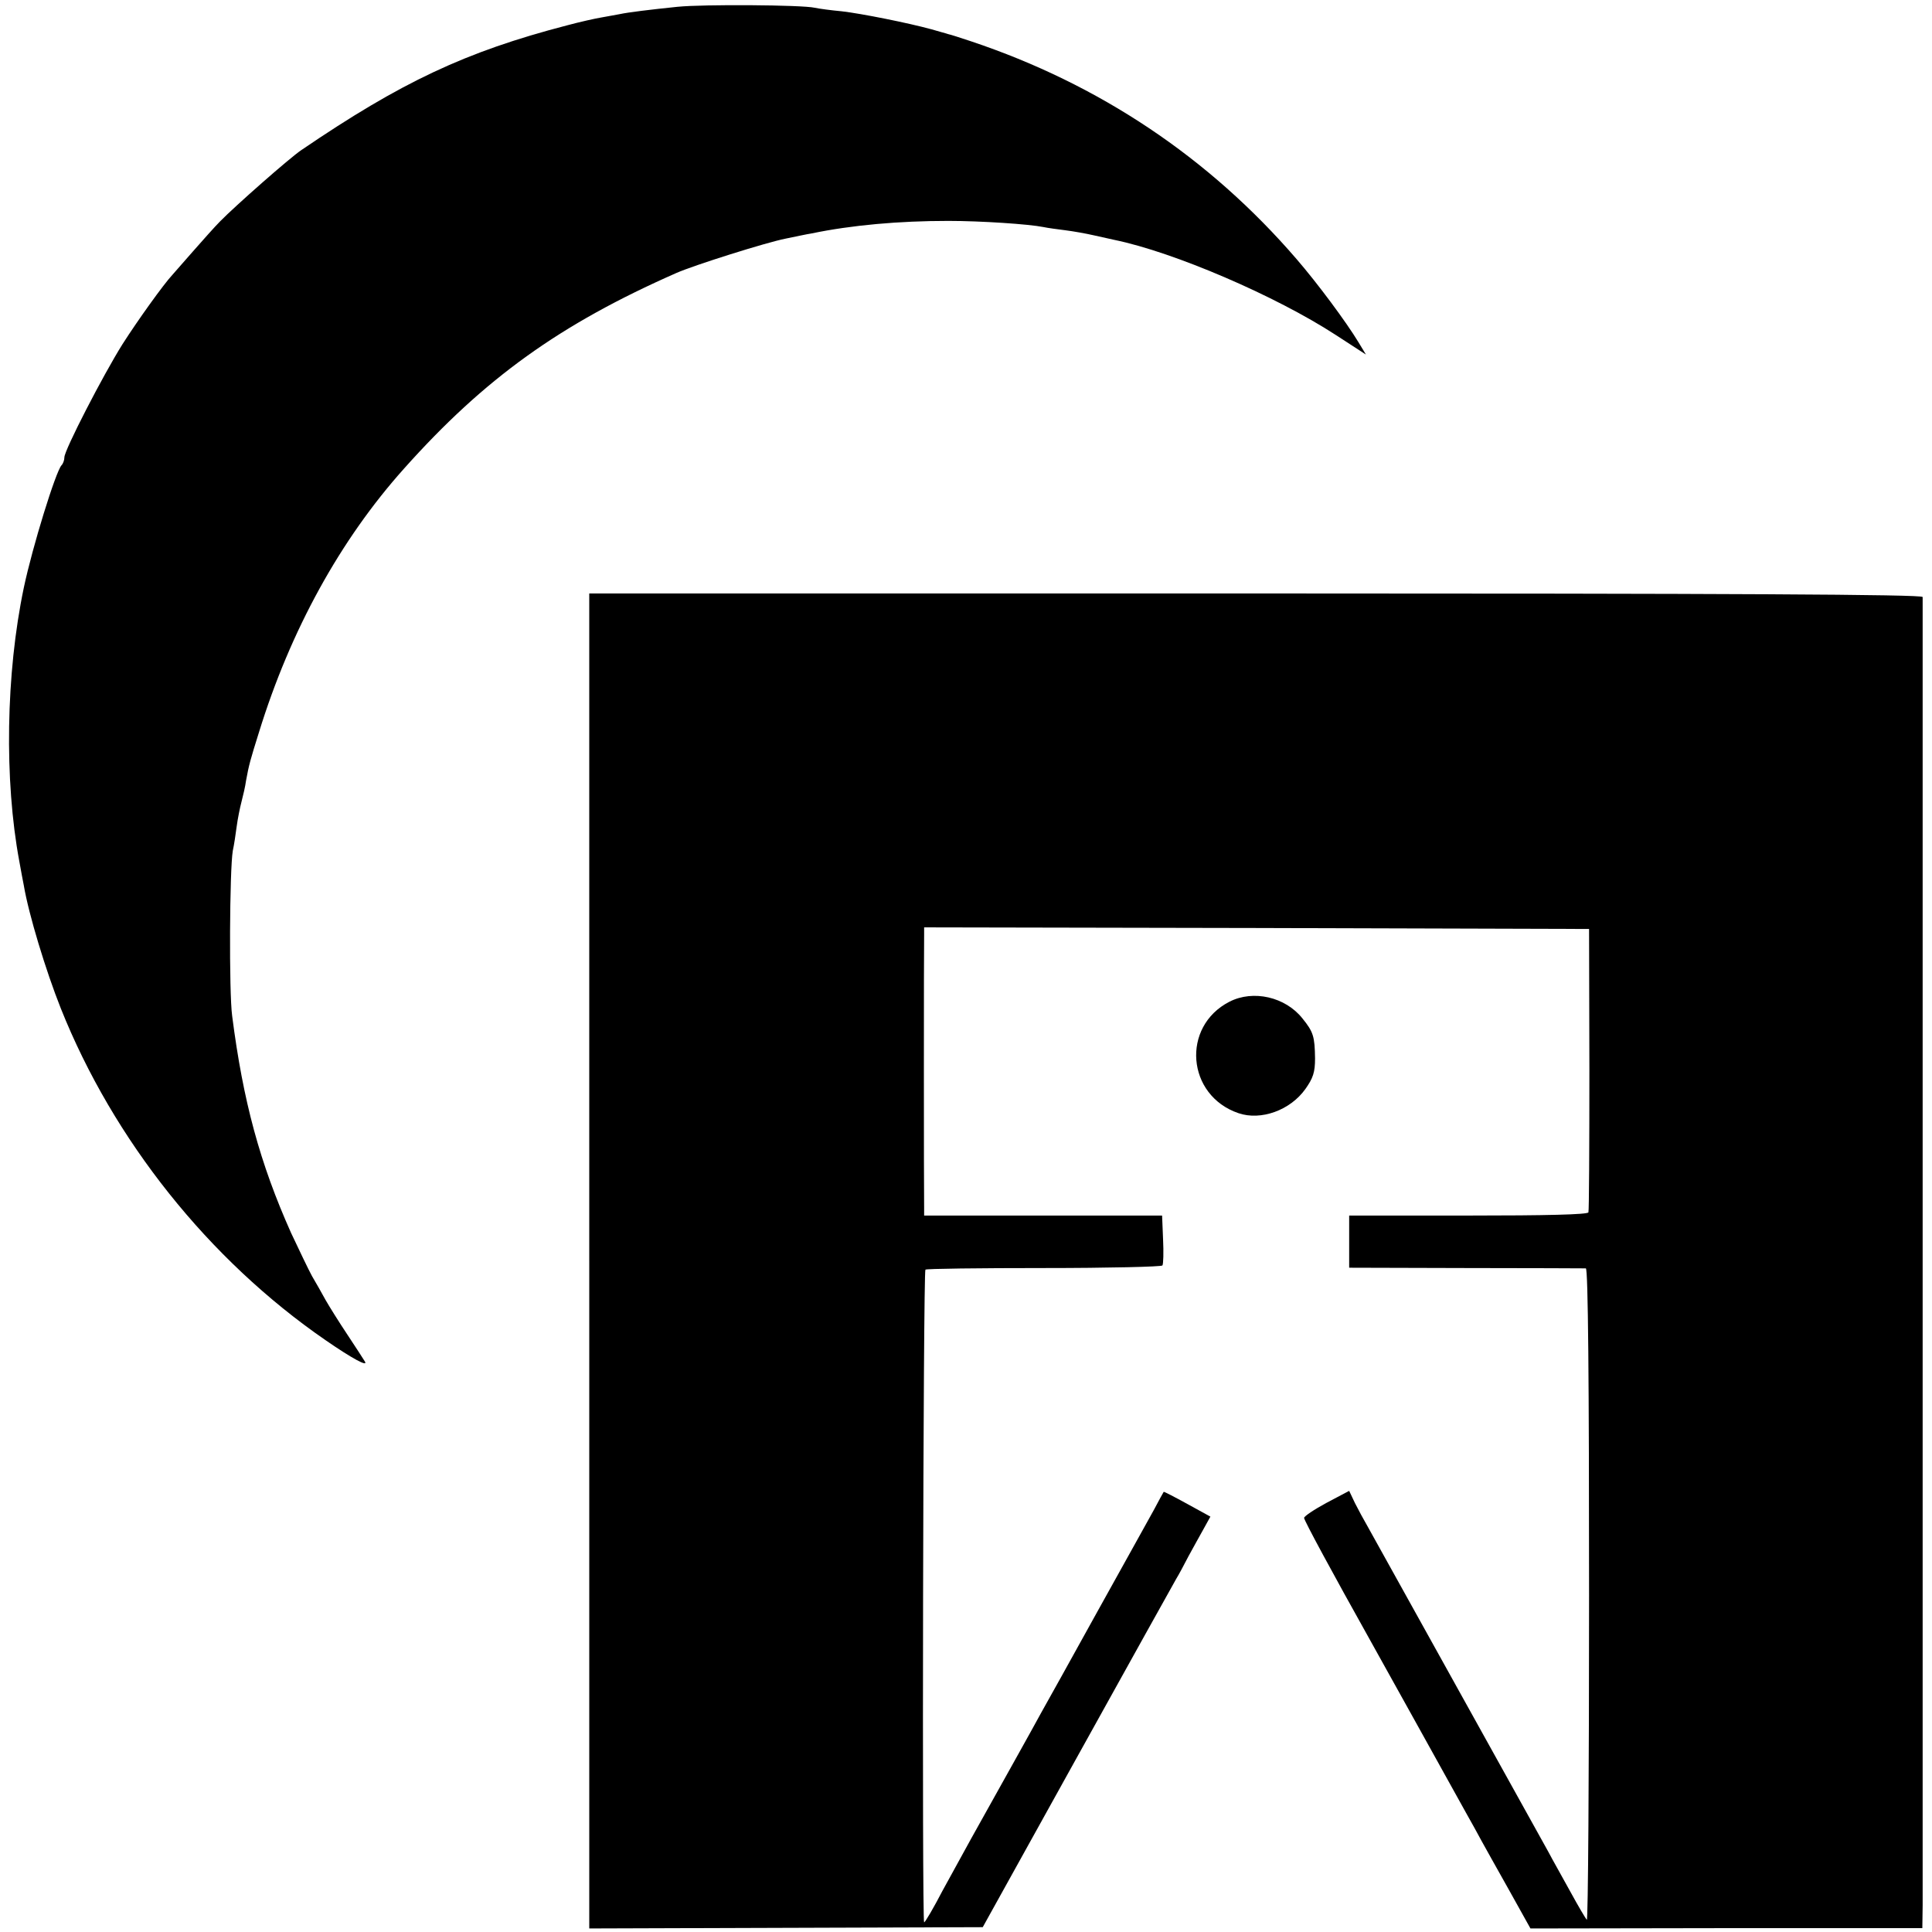
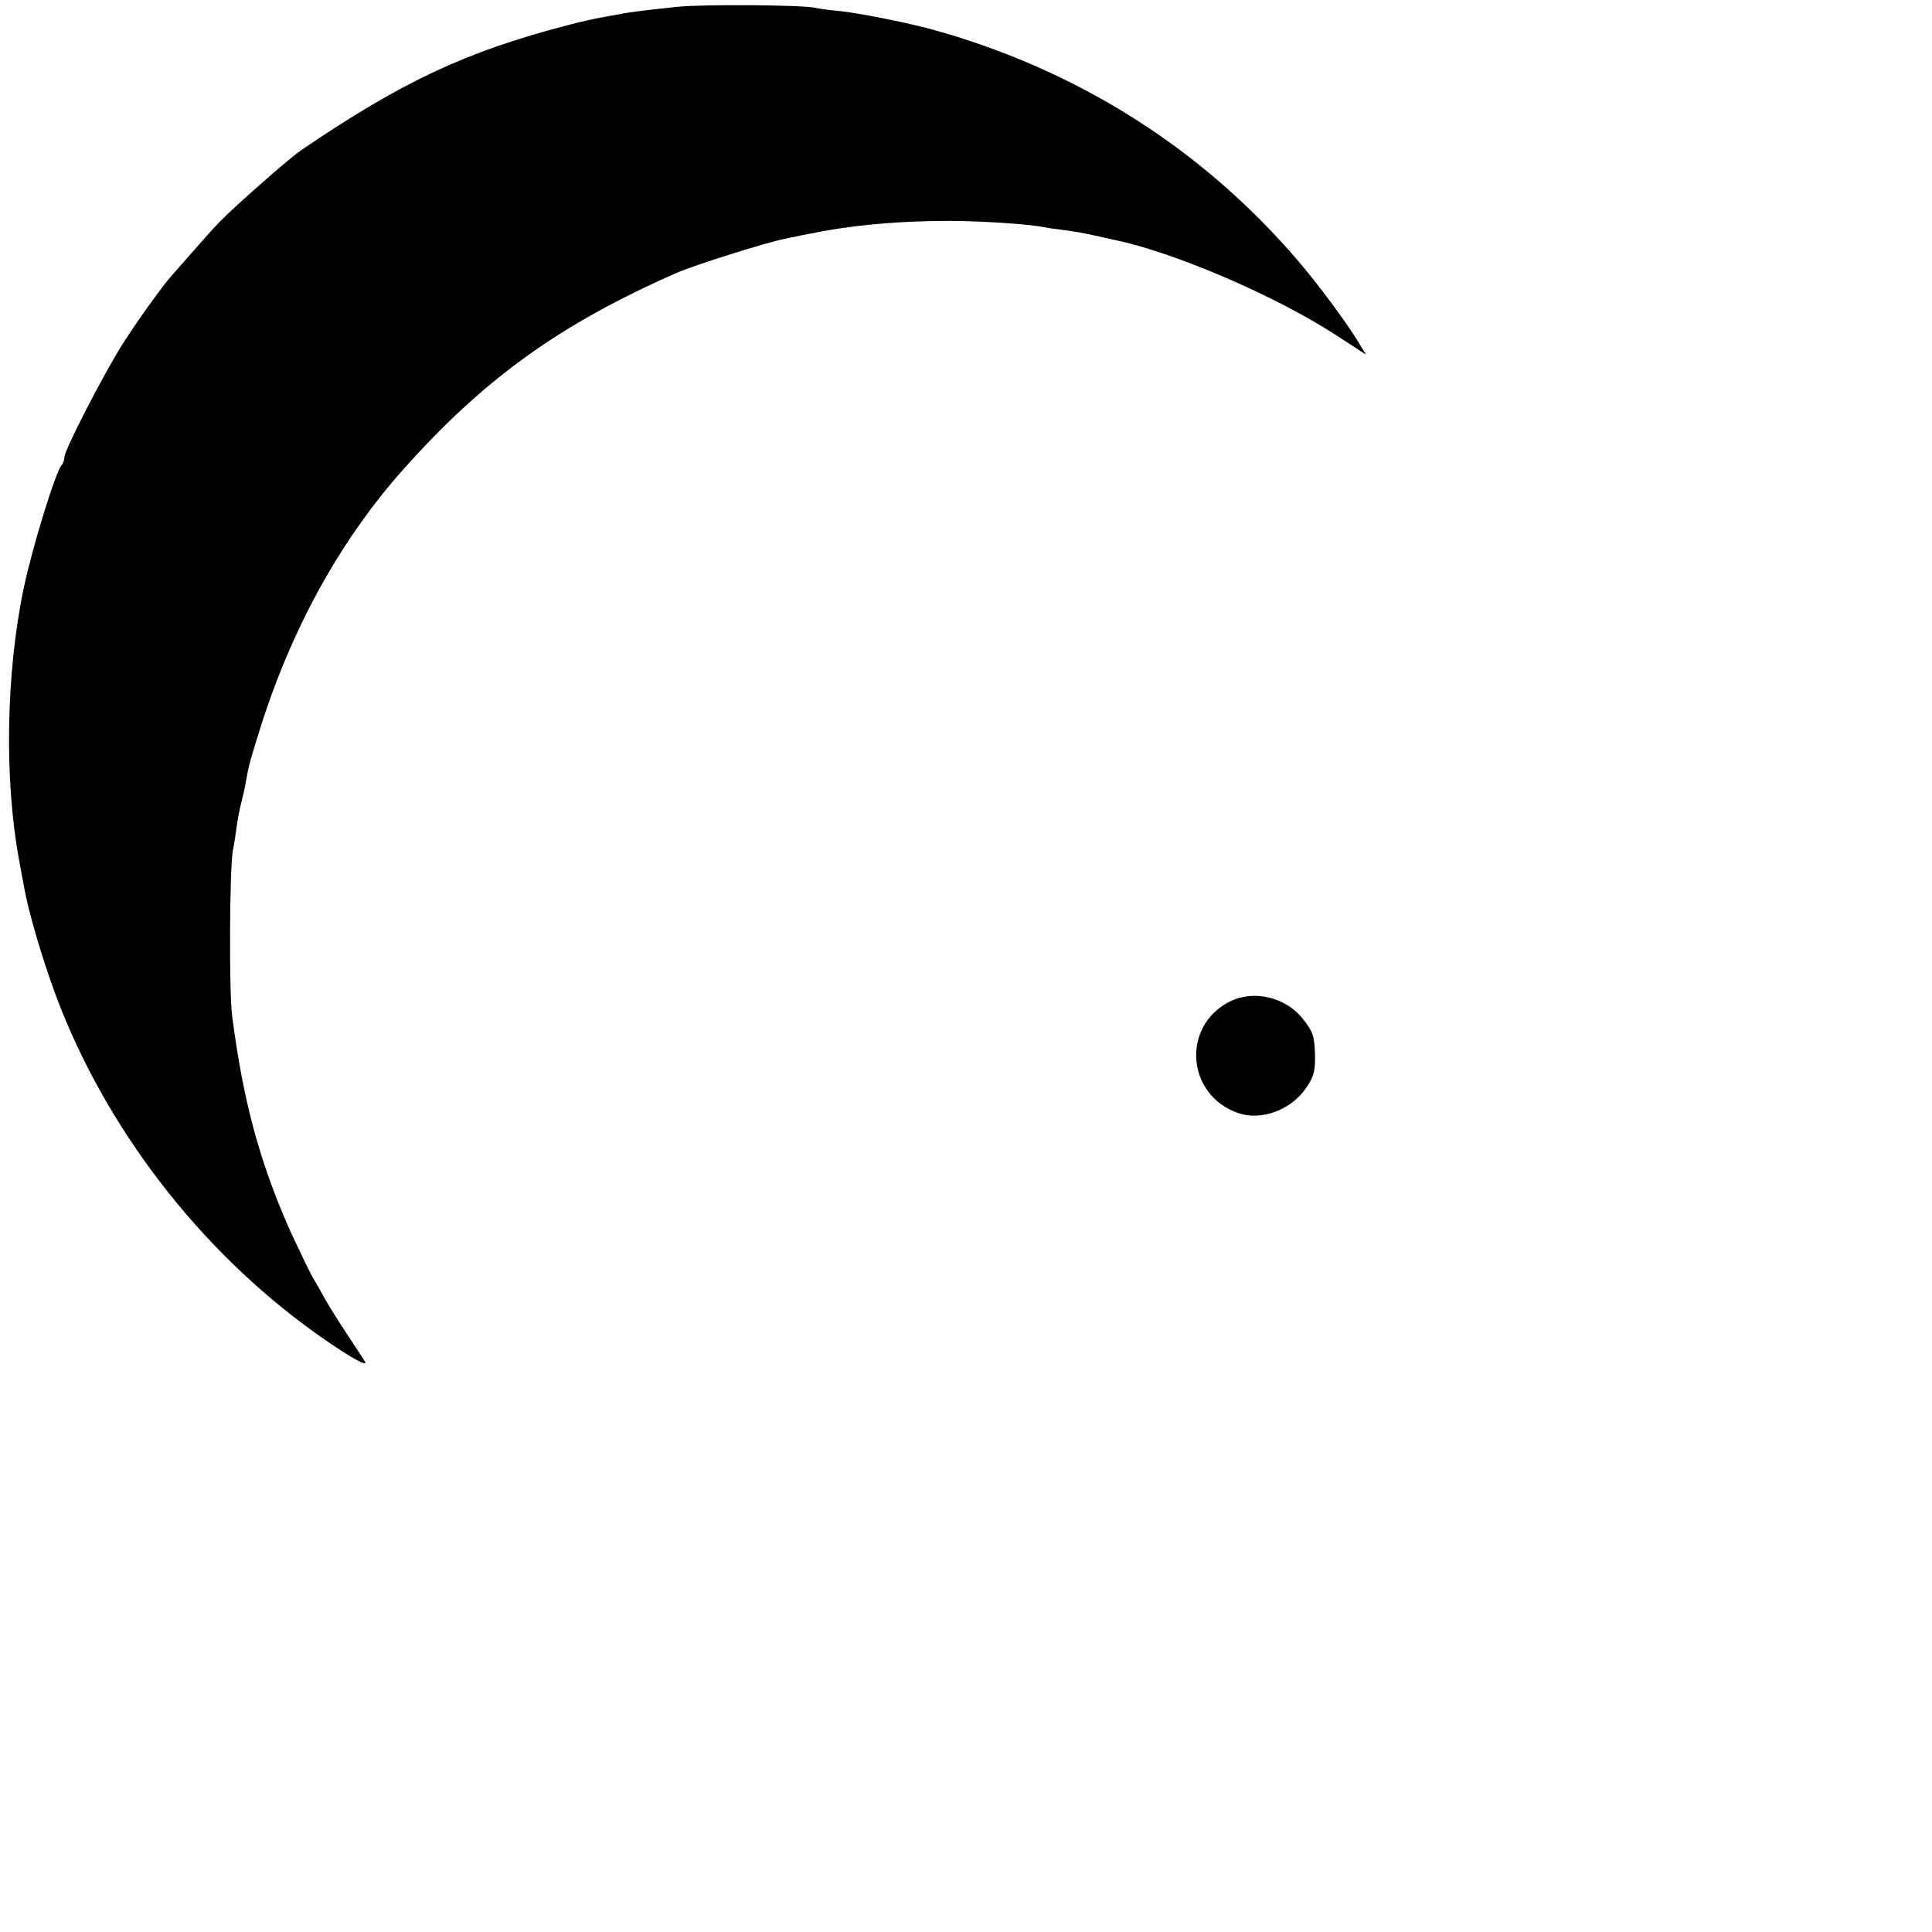
<svg xmlns="http://www.w3.org/2000/svg" version="1.0" width="600pt" height="600pt" viewBox="0 0 600 600" preserveAspectRatio="xMidYMid meet">
  <g transform="translate(0,600) scale(0.1,-0.1)" fill="#000000" stroke="none">
    <path d="M2105 5979 c-87 -9 -153 -17 -181 -23 -12 -2 -37 -7 -55 -10 -19 -3 -68 -14 -109 -25 -315 -82 -514 -176 -824 -387 -36 -24 -206 -174 -252 -221 -17 -17 -55 -60 -85 -94 -30 -34 -59 -67 -64 -73 -27 -29 -106 -139 -154 -214 -61 -97 -181 -330 -181 -352 0 -9 -4 -20 -9 -25 -18 -20 -90 -252 -117 -380 -56 -267 -61 -598 -14 -850 5 -27 11 -61 14 -75 15 -89 68 -264 115 -382 163 -408 459 -780 822 -1030 81 -56 134 -85 122 -66 -4 7 -29 45 -54 83 -26 39 -56 87 -68 108 -11 20 -30 54 -42 74 -11 20 -40 81 -65 134 -97 217 -149 409 -183 674 -10 73 -8 455 2 513 4 18 9 52 12 75 3 23 10 58 15 77 5 19 12 49 14 65 9 50 14 67 40 150 98 318 253 599 451 820 250 280 484 448 845 607 54 24 279 95 340 107 30 6 66 14 80 16 125 26 272 39 425 39 102 0 250 -10 295 -19 14 -3 44 -7 68 -10 24 -3 64 -10 90 -16 26 -6 54 -12 63 -14 185 -38 501 -174 687 -295 l94 -61 -23 38 c-38 63 -128 184 -192 258 -272 316 -614 544 -1012 677 -33 11 -64 21 -70 22 -5 2 -29 8 -52 15 -73 20 -218 49 -279 56 -33 3 -70 8 -84 11 -39 9 -347 11 -425 3z" />
-     <path d="M1830 2084 l0 -2073 611 2 611 2 294 530 c162 292 300 540 307 552 7 11 24 43 38 70 14 26 36 65 47 85 l21 38 -71 39 c-40 22 -73 39 -74 38 -1 -1 -15 -27 -31 -57 -17 -30 -95 -172 -175 -315 -79 -143 -158 -285 -175 -315 -27 -50 -120 -216 -217 -390 -20 -36 -60 -109 -89 -162 -28 -54 -54 -98 -57 -98 -7 0 -3 2020 4 2027 2 3 168 5 368 5 200 0 365 4 368 8 3 4 4 41 2 82 l-3 73 -370 0 -369 0 0 25 c-1 40 -1 823 0 848 l0 22 1033 -2 1032 -3 1 -435 c0 -239 -1 -440 -3 -445 -2 -7 -132 -10 -373 -10 l-370 0 0 -81 0 -81 363 -1 c199 0 367 -1 372 -1 7 -1 10 -346 10 -1016 0 -558 -3 -1011 -7 -1007 -4 4 -27 43 -51 87 -24 44 -56 100 -69 125 -21 38 -359 646 -461 830 -59 107 -81 145 -100 180 -11 19 -29 52 -39 72 l-18 38 -70 -37 c-39 -21 -70 -42 -70 -47 0 -8 90 -174 203 -376 21 -38 251 -451 300 -540 17 -30 38 -68 47 -85 9 -16 47 -85 85 -152 l68 -122 608 1 609 0 1 71 c0 89 0 4048 0 4063 -1 8 -591 11 -2071 11 l-2070 0 0 -2073z" />
    <path d="M3818 2889 c-150 -77 -133 -291 28 -346 70 -24 161 9 208 75 24 34 30 52 30 95 -1 68 -5 82 -39 124 -53 67 -153 90 -227 52z" />
  </g>
</svg>